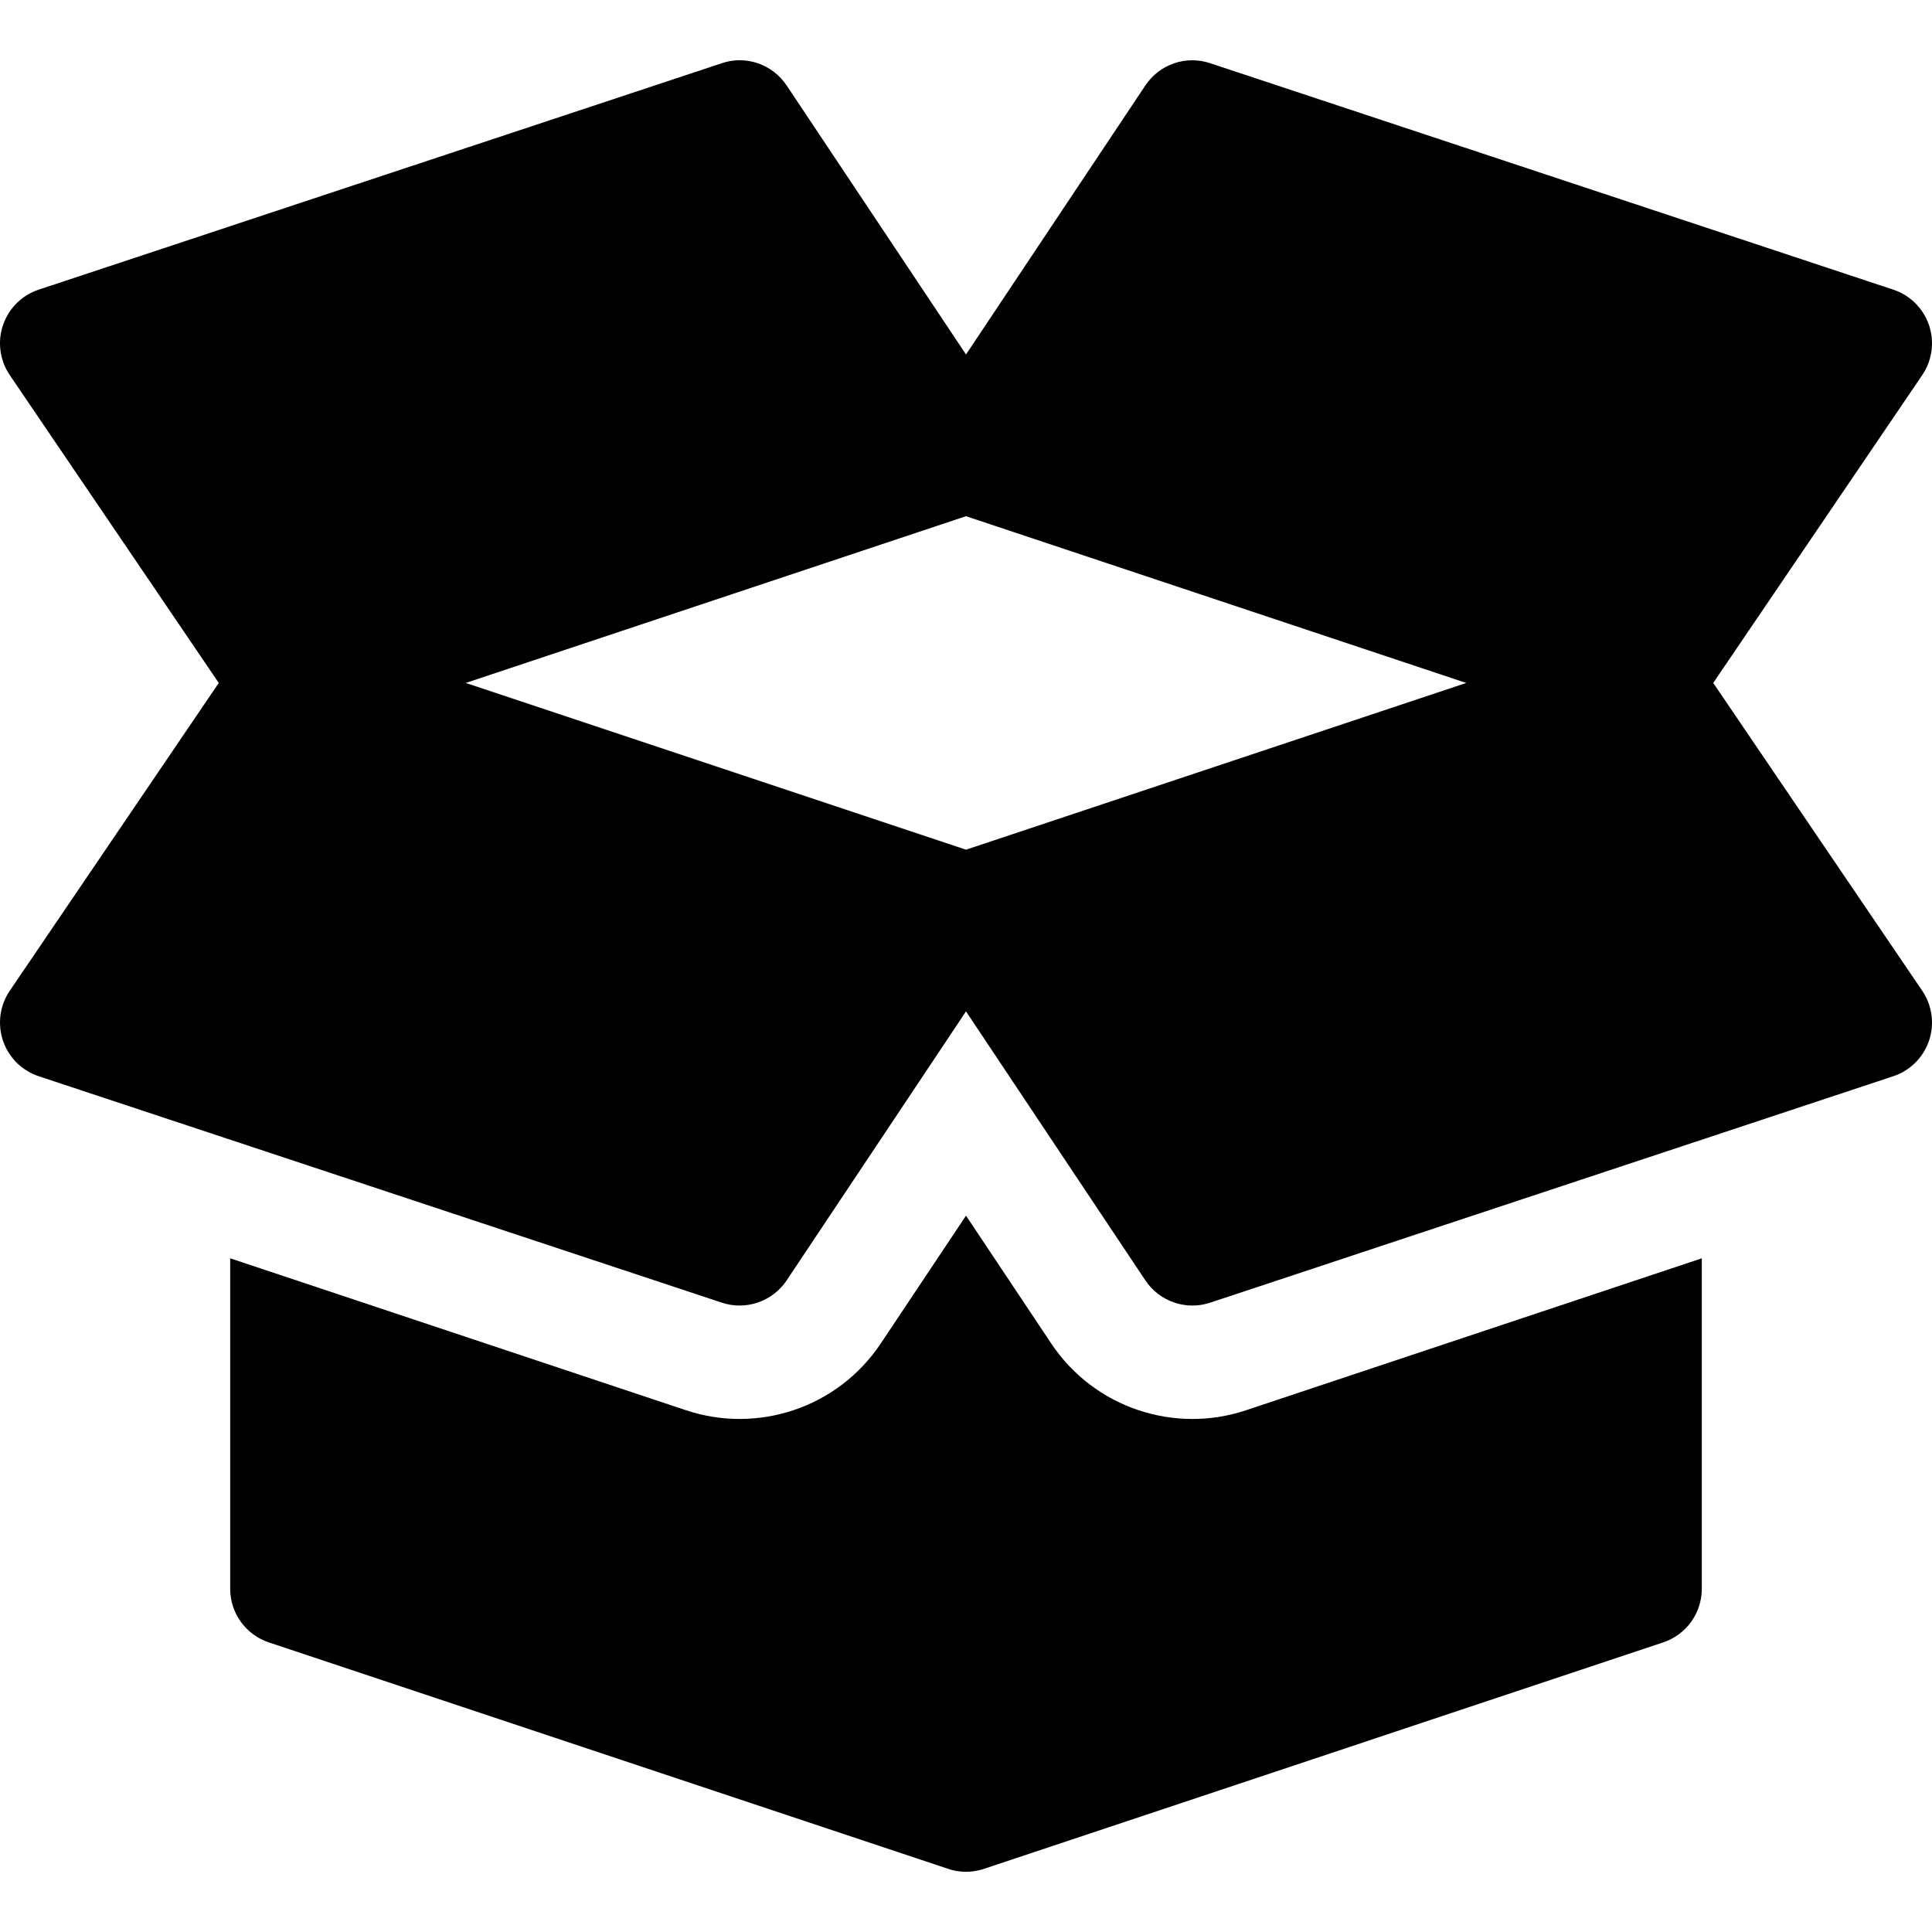
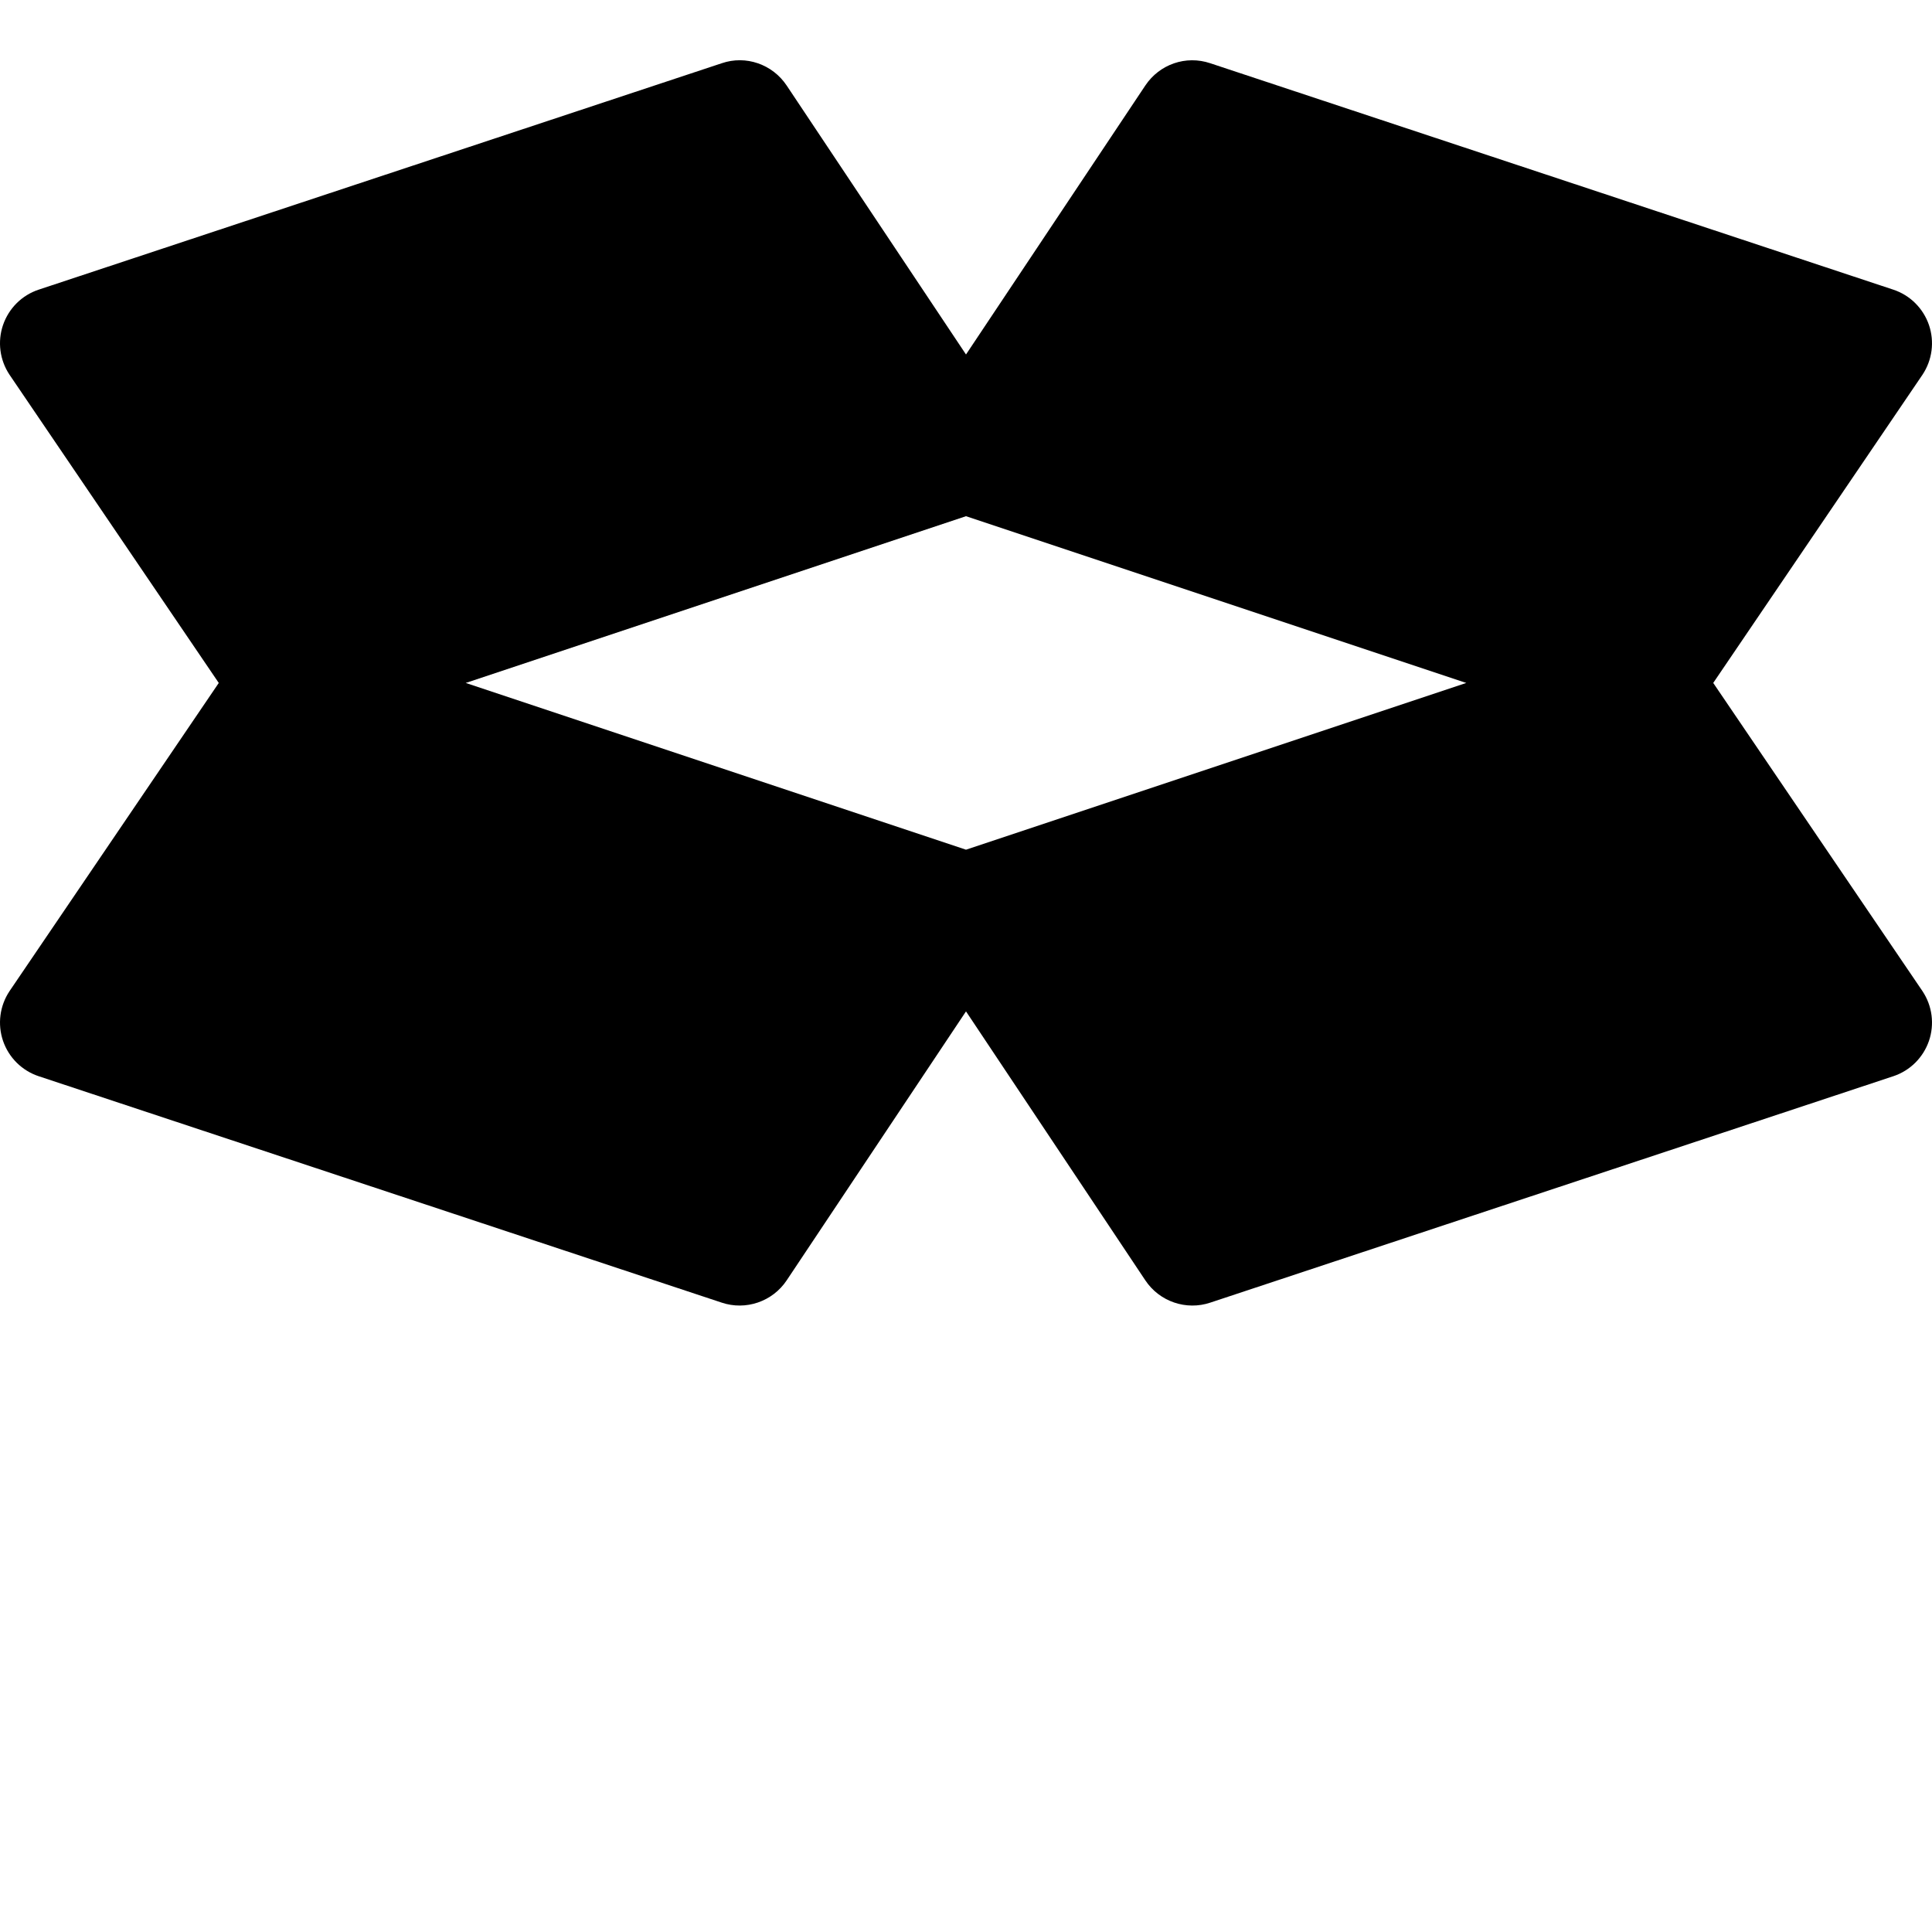
<svg xmlns="http://www.w3.org/2000/svg" width="120" height="120" viewBox="0 0 120 120" fill="none">
  <path d="M119.409 61.562L106.412 42.418L119.409 23.275C120.017 22.361 120.164 21.222 119.811 20.185C119.454 19.148 118.636 18.334 117.596 17.991L75.175 3.929C73.657 3.417 72.016 3.994 71.137 5.312L60 22.018L48.862 5.312C47.977 3.987 46.322 3.414 44.825 3.929L2.403 17.991C1.363 18.334 0.546 19.148 0.189 20.185C-0.165 21.222 -0.017 22.361 0.591 23.275L13.588 42.419L0.591 61.562C-0.017 62.475 -0.164 63.615 0.189 64.652C0.546 65.689 1.363 66.502 2.404 66.846L44.825 80.908C46.318 81.41 47.979 80.85 48.863 79.524L60 62.819L71.138 79.524C72.022 80.851 73.684 81.41 75.175 80.908L117.597 66.846C118.637 66.502 119.454 65.688 119.811 64.652C120.165 63.615 120.017 62.475 119.409 61.562ZM60 52.776L28.926 42.419L60 32.061L91.074 42.419L60 52.776Z" fill="black" />
-   <path d="M77.399 87.591C72.974 89.076 67.971 87.466 65.287 83.437L60 75.507L54.712 83.437C52.033 87.458 47.036 89.083 42.583 87.584L14.297 78.156V98.68C14.297 100.195 15.265 101.537 16.7 102.014L58.867 116.07C58.994 116.114 59.121 116.149 59.248 116.176C59.248 116.176 59.251 116.176 59.251 116.18H59.255C59.502 116.231 59.753 116.259 60 116.259C60.264 116.259 60.525 116.228 60.786 116.169C60.903 116.142 61.016 116.111 61.129 116.073L103.299 102.014C104.734 101.537 105.702 100.195 105.702 98.68V78.157L77.399 87.591Z" fill="black" />
</svg>